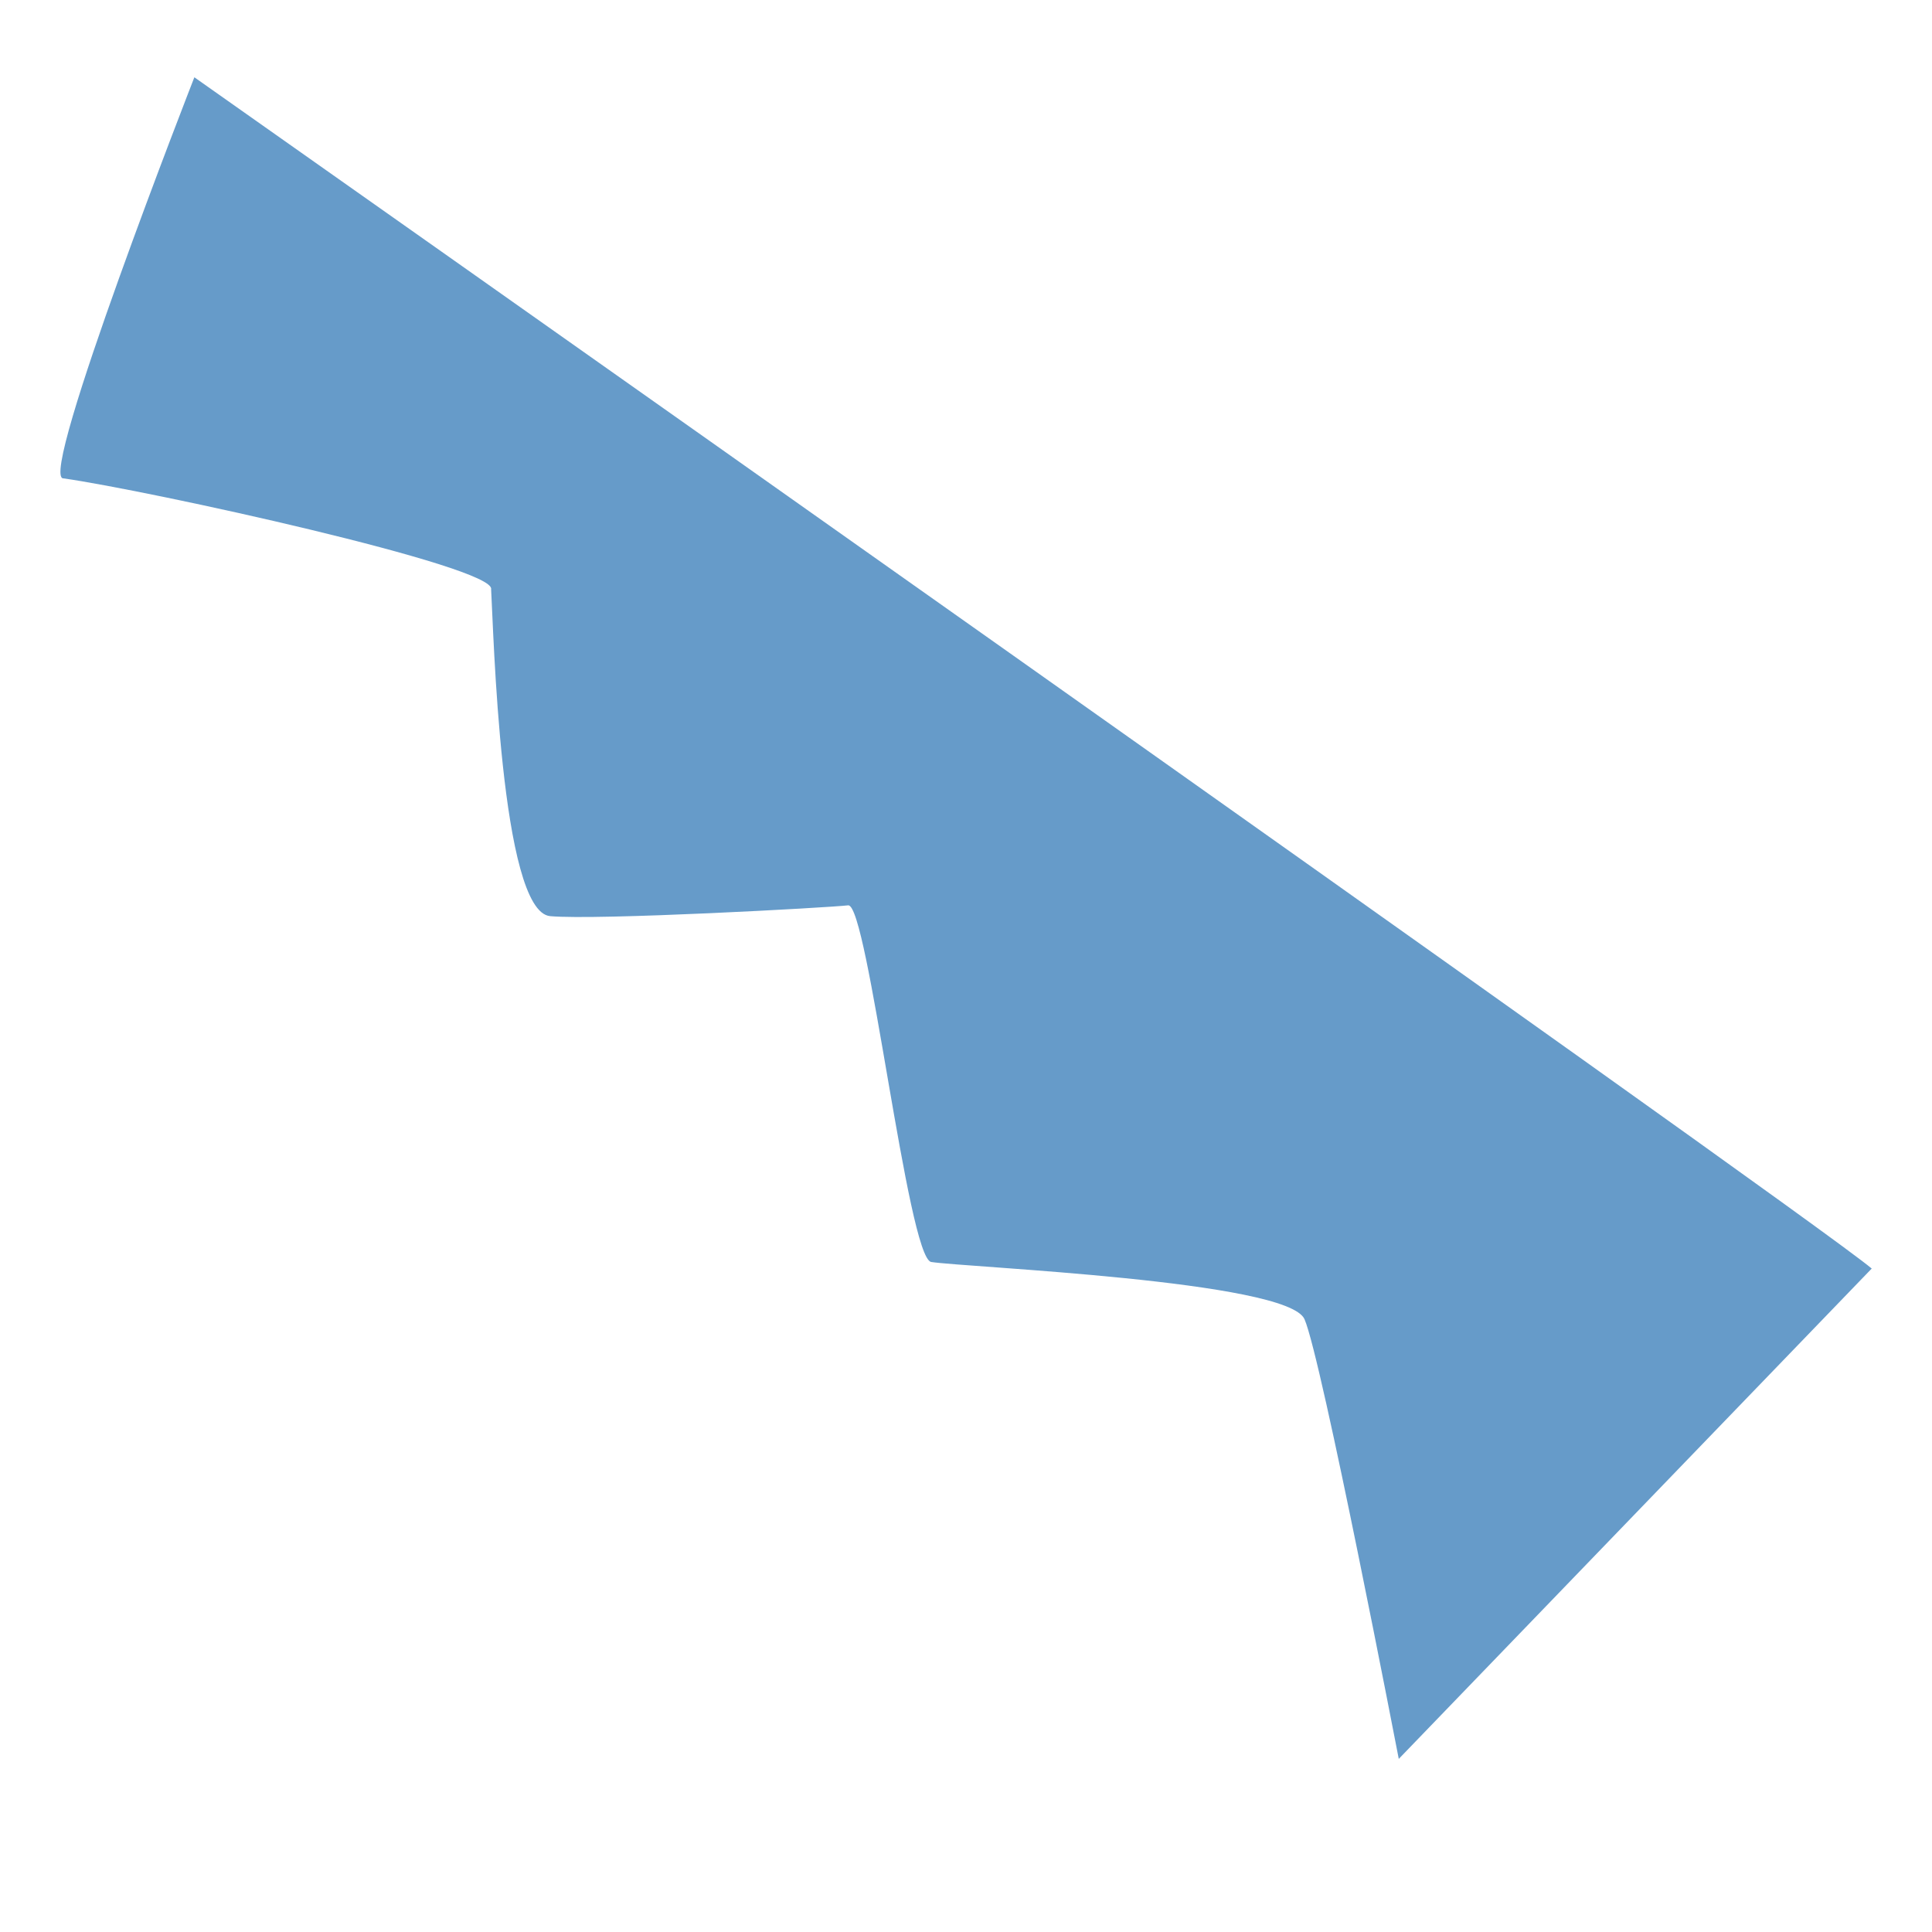
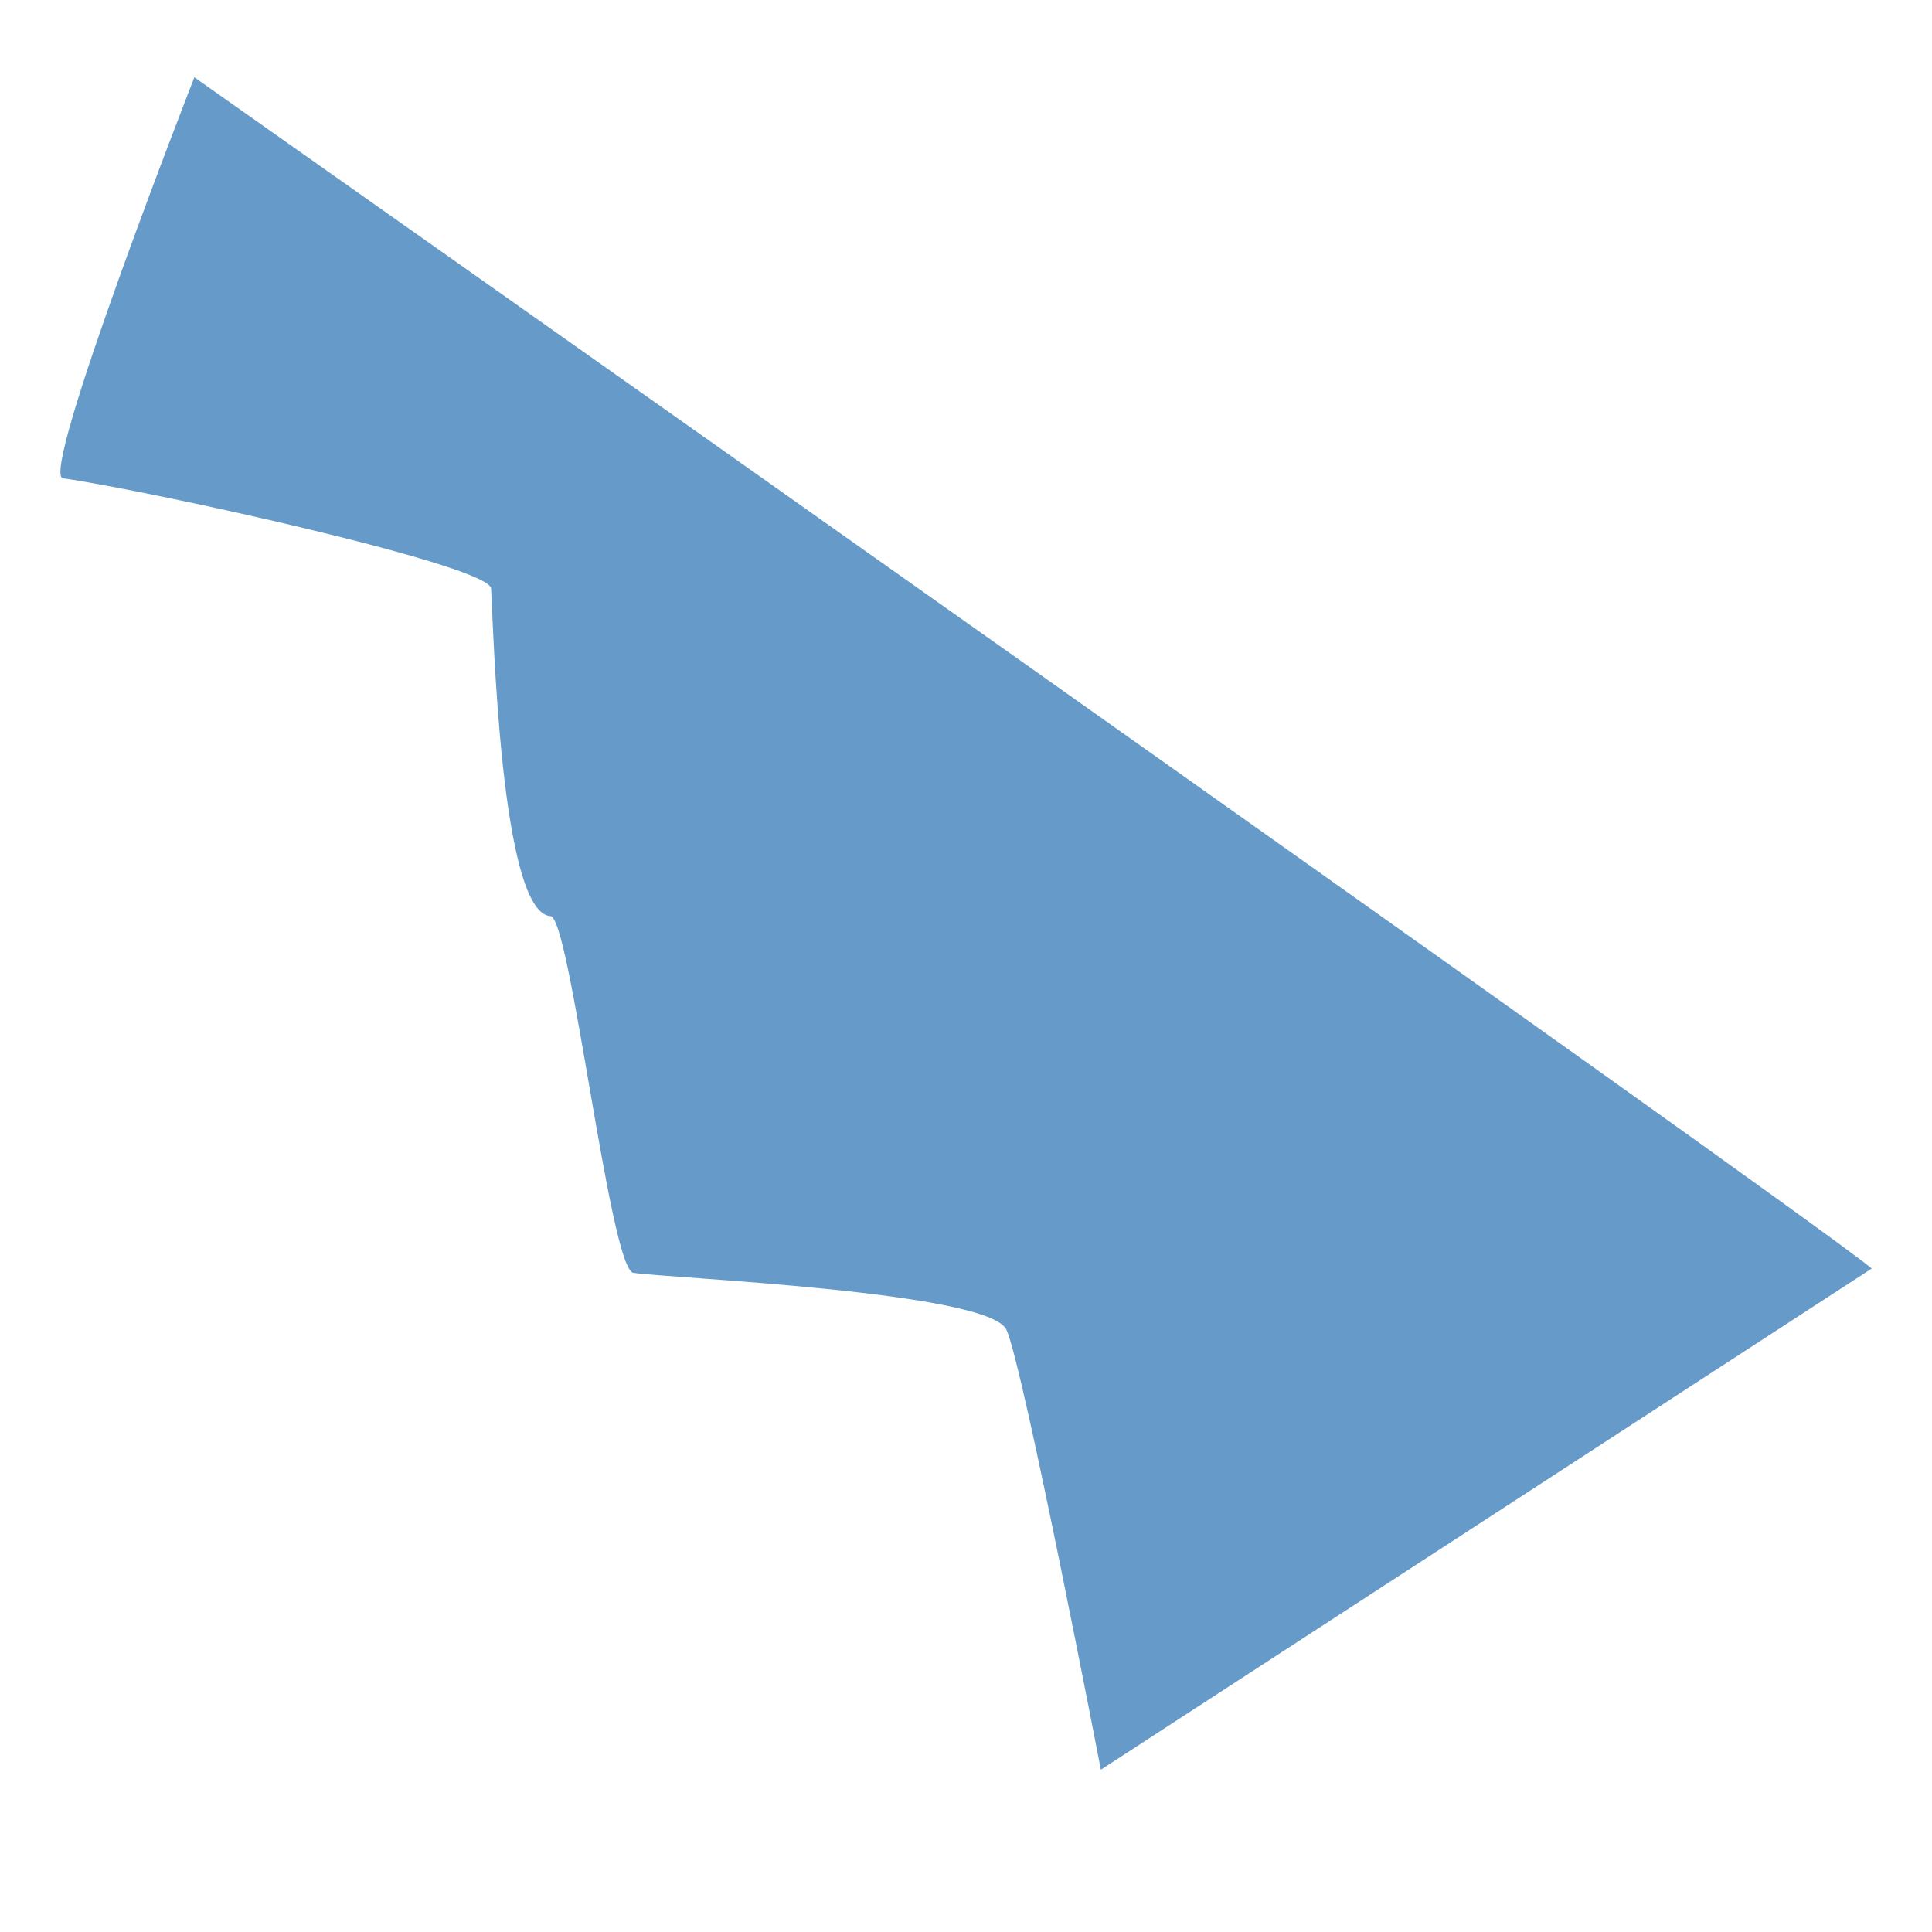
<svg xmlns="http://www.w3.org/2000/svg" version="1.1" id="Calque_1" x="0px" y="0px" viewBox="0 0 500 500" style="enable-background:new 0 0 500 500;" xml:space="preserve">
  <style type="text/css">
	.st0{fill:#669BC9;}
</style>
  <g>
-     <path class="st0" d="M484.4,328.3C467.9,314.3,50.3,20,50.3,20S9.6,124.1,16.4,123.8c21.9,3.1,112,22.8,110.7,28.7   c0.6,9.9,2.4,83.5,15.3,84.6c12.2,1.1,72-2.2,77.1-2.8c5.1-0.6,15.4,91.3,21.5,92.3c8.9,1.4,92.2,4.8,96.6,14.8   c4.4,10,24.4,113.8,24.4,113.8L484.4,328.3z" />
+     <path class="st0" d="M484.4,328.3C467.9,314.3,50.3,20,50.3,20S9.6,124.1,16.4,123.8c21.9,3.1,112,22.8,110.7,28.7   c0.6,9.9,2.4,83.5,15.3,84.6c5.1-0.6,15.4,91.3,21.5,92.3c8.9,1.4,92.2,4.8,96.6,14.8   c4.4,10,24.4,113.8,24.4,113.8L484.4,328.3z" />
  </g>
</svg>